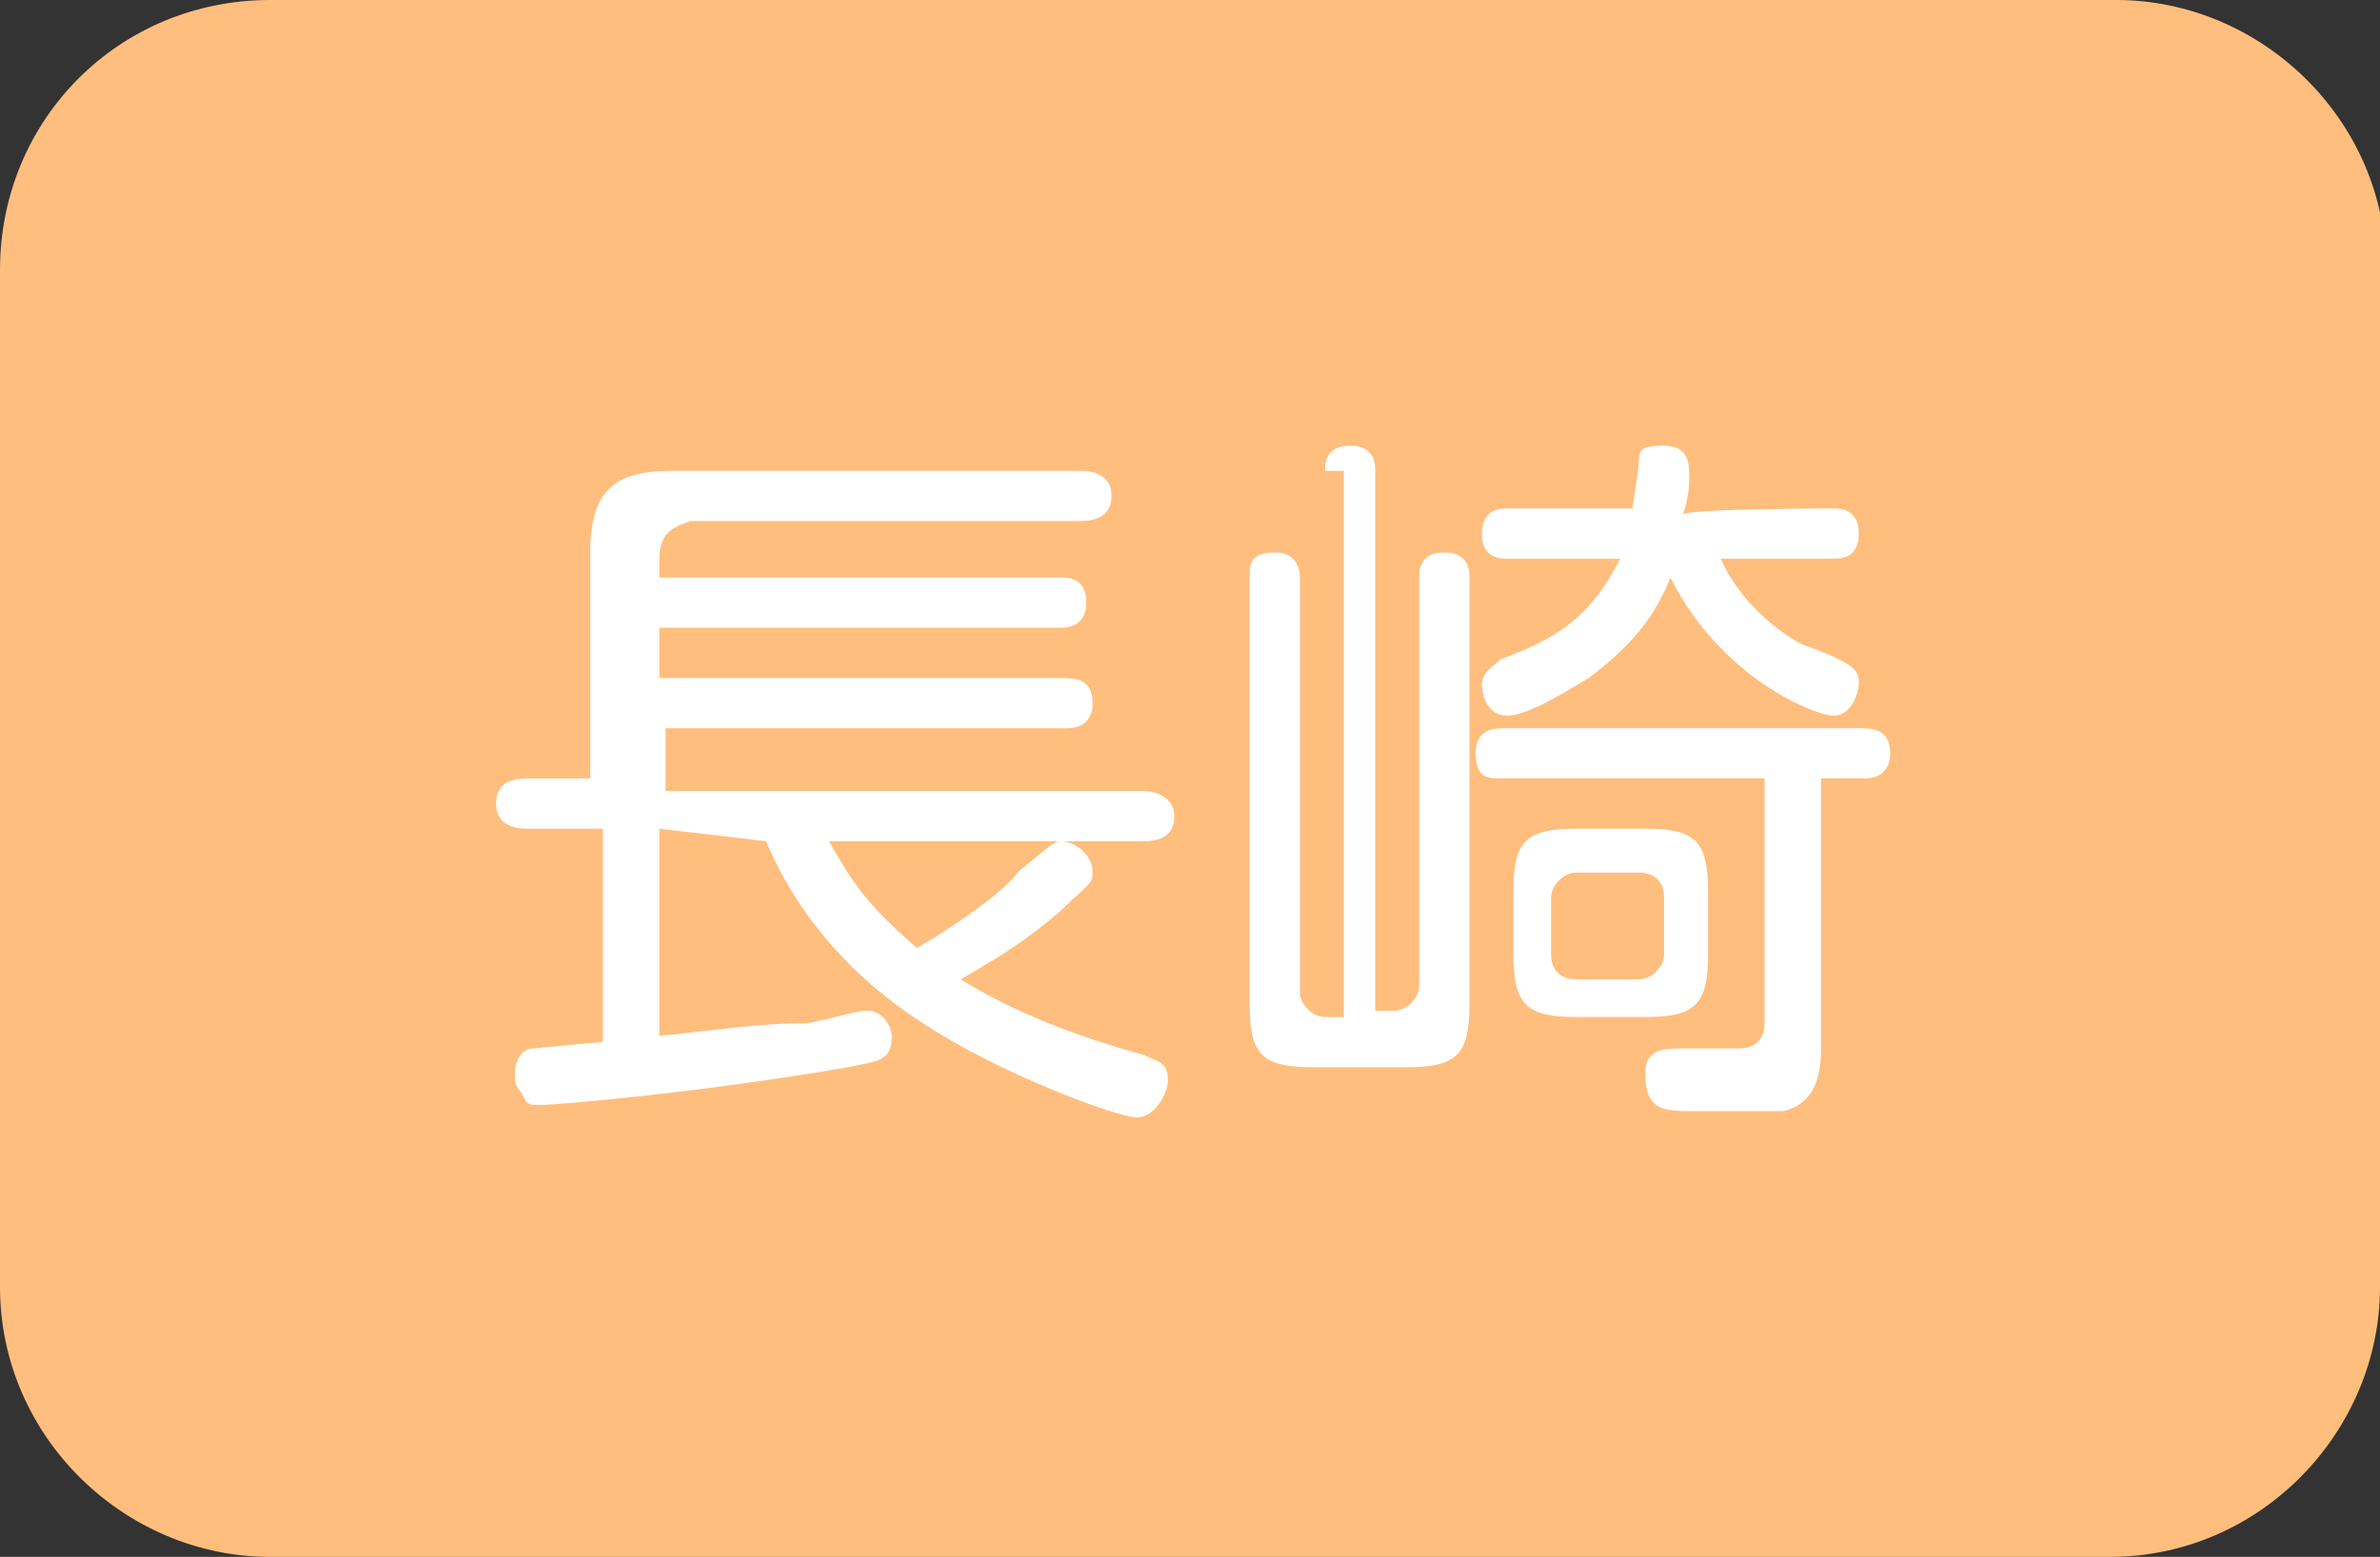
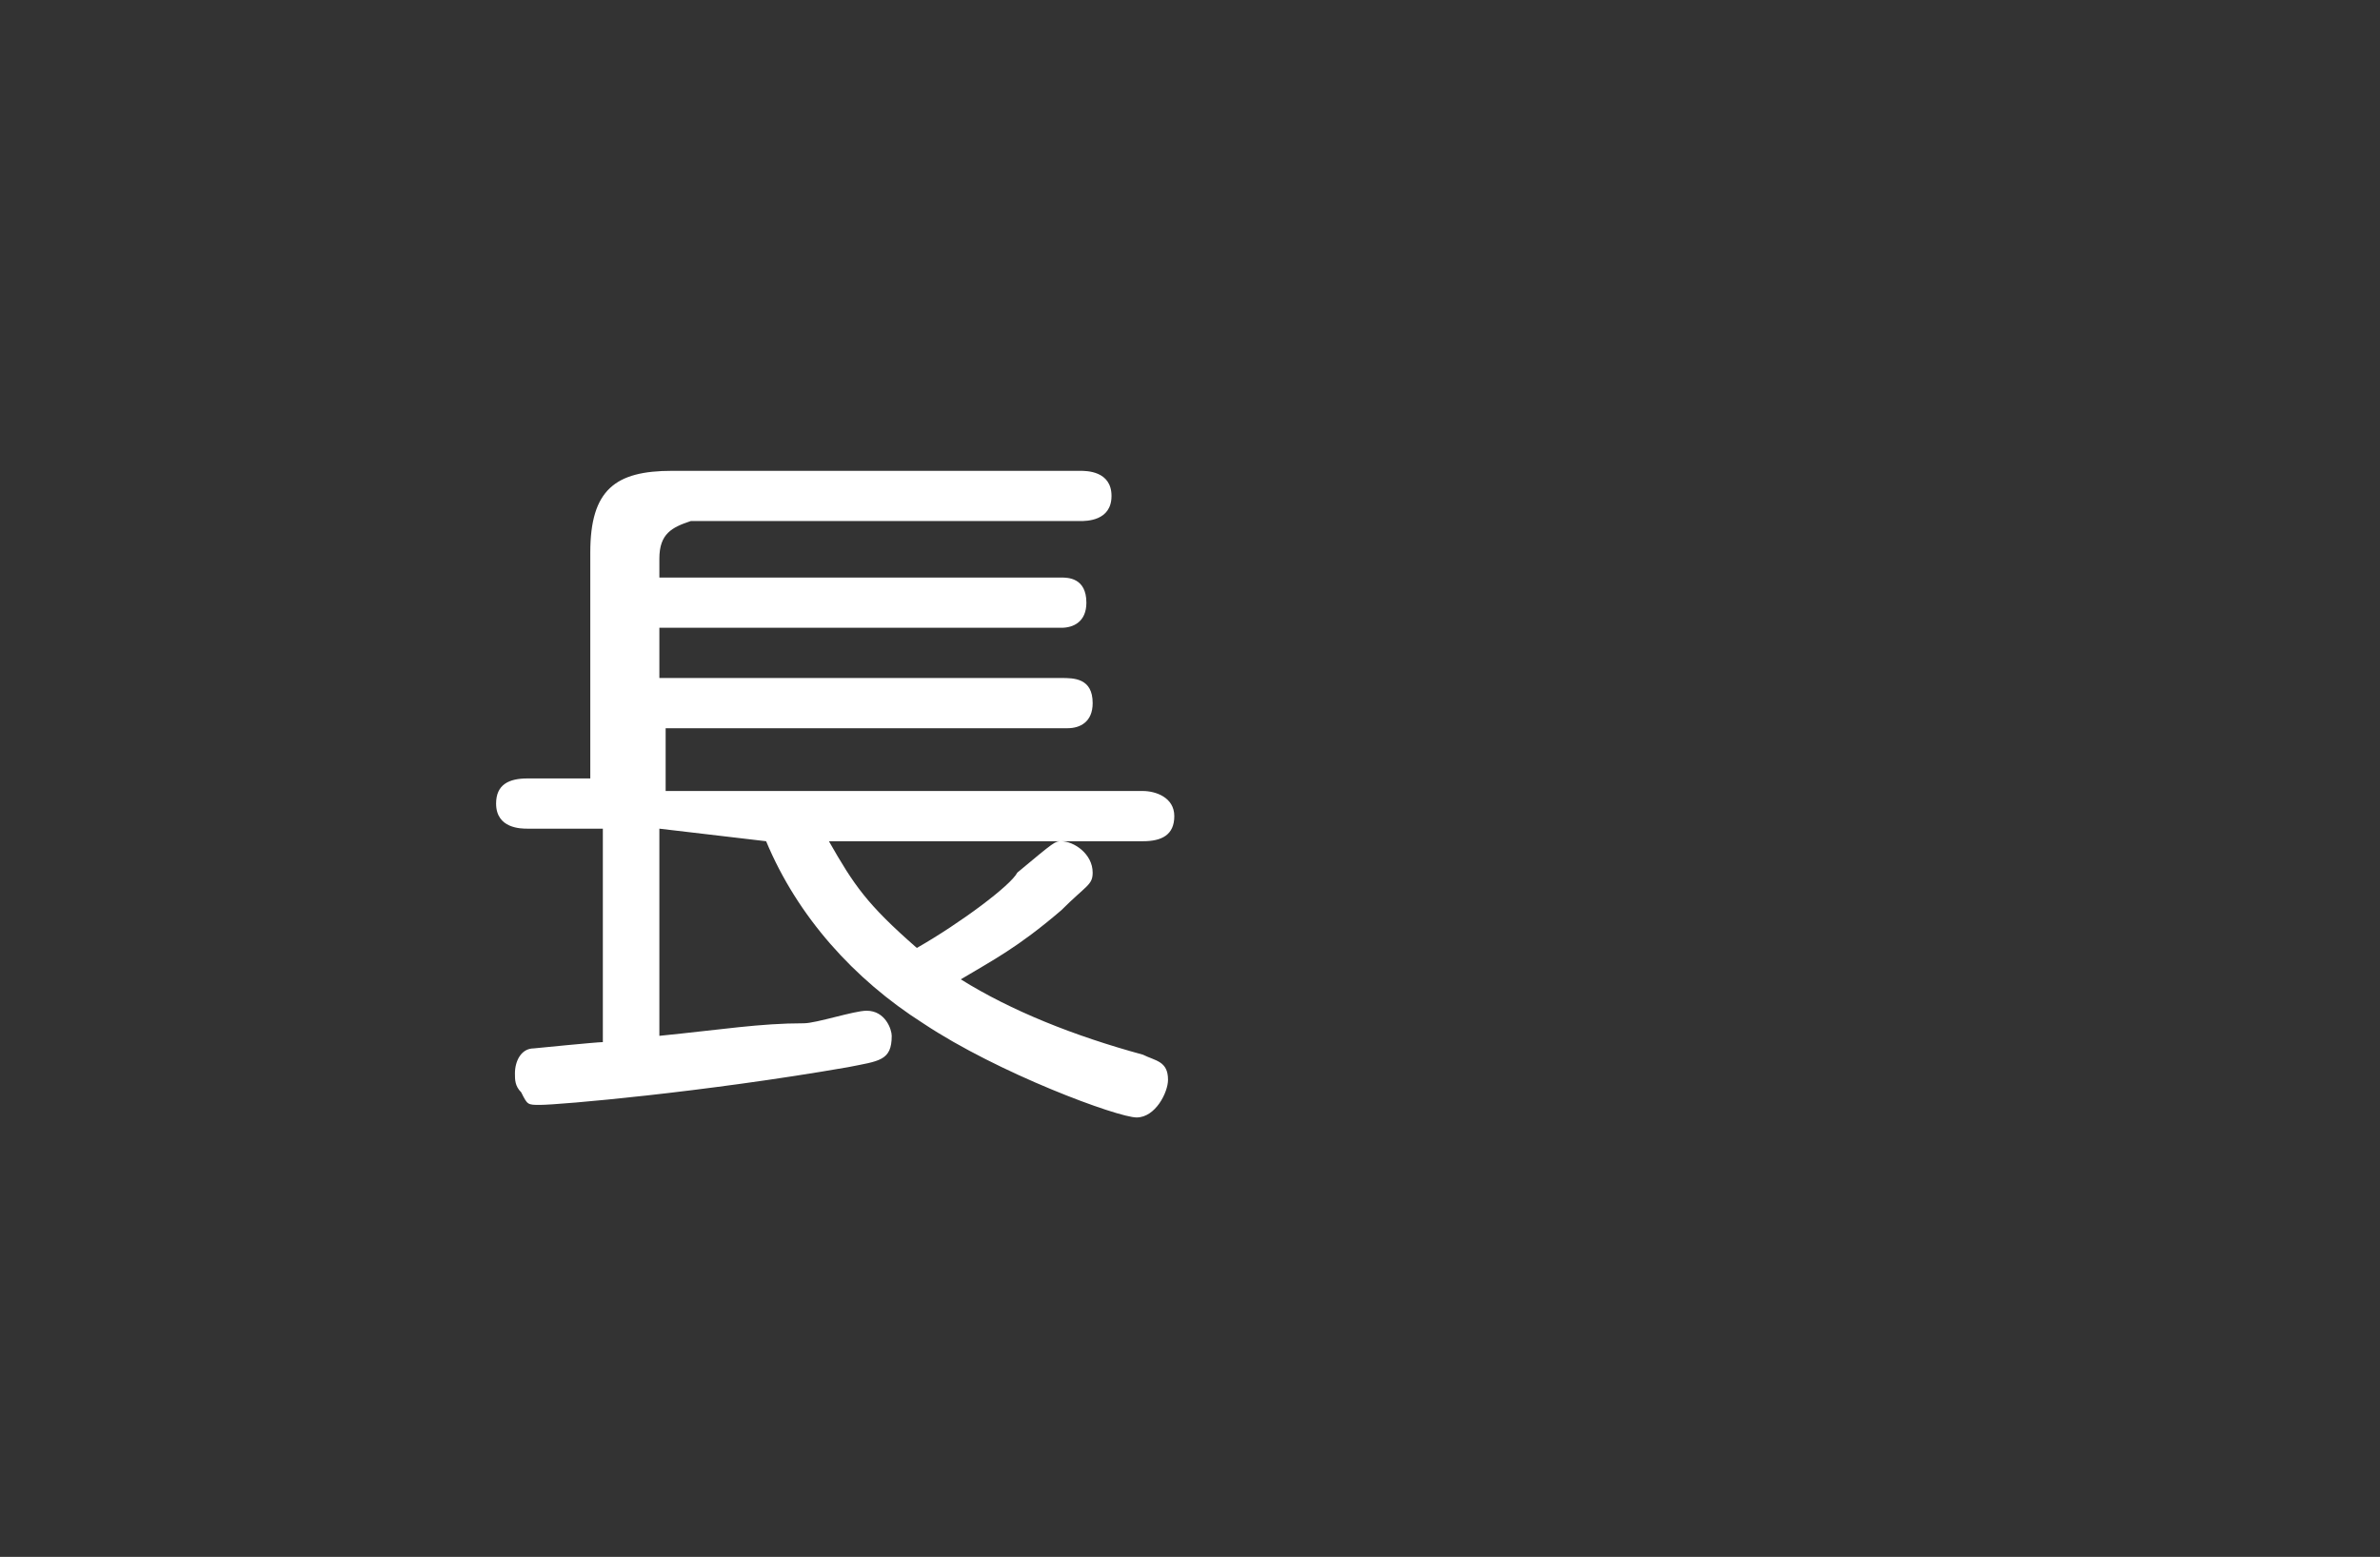
<svg xmlns="http://www.w3.org/2000/svg" version="1.1" id="レイヤー_1" x="0px" y="0px" width="37.9px" height="24.8px" viewBox="0 0 37.9 24.8" style="enable-background:new 0 0 37.9 24.8;" xml:space="preserve">
  <rect x="0" y="0" width="37.9" height="24.8" fill="#333333" stroke="none" />
  <style type="text/css">
	.st0{fill:#FFBE7D;}
	.st1{fill:#FFFFFF;}
</style>
  <g>
-     <path class="st0" d="M37.9,20.5c0,2.3-1.9,4.3-4.3,4.3H4.3C2,24.8,0,22.9,0,20.5V4.3C0,1.9,1.9,0,4.3,0h29.4C36,0,38,1.9,38,4.3   L37.9,20.5L37.9,20.5z" />
-   </g>
+     </g>
  <g>
    <path class="st1" d="M10.5,13.2v3.3c1-0.1,1.6-0.2,2.3-0.2c0.2,0,0.8-0.2,1-0.2c0.3,0,0.4,0.3,0.4,0.4c0,0.4-0.2,0.4-0.7,0.5   c-2.3,0.4-4.6,0.6-4.9,0.6c-0.2,0-0.2,0-0.3-0.2c-0.1-0.1-0.1-0.2-0.1-0.3c0-0.2,0.1-0.4,0.3-0.4c0,0,1-0.1,1.1-0.1v-3.4H8.4   c-0.1,0-0.5,0-0.5-0.4c0-0.3,0.2-0.4,0.5-0.4h1V8.8c0-1,0.4-1.3,1.3-1.3h6.5c0.1,0,0.5,0,0.5,0.4c0,0.4-0.4,0.4-0.5,0.4H11   c-0.3,0.1-0.5,0.2-0.5,0.6v0.3h6.4c0.1,0,0.4,0,0.4,0.4c0,0.3-0.2,0.4-0.4,0.4h-6.4v0.8h6.4c0.2,0,0.5,0,0.5,0.4   c0,0.3-0.2,0.4-0.4,0.4h-6.4v1h7.6c0.2,0,0.5,0.1,0.5,0.4c0,0.3-0.2,0.4-0.5,0.4h-5c0.4,0.7,0.6,1,1.4,1.7c0.7-0.4,1.5-1,1.6-1.2   c0.6-0.5,0.6-0.5,0.7-0.5c0.2,0,0.5,0.2,0.5,0.5c0,0.2-0.1,0.2-0.5,0.6c-0.7,0.6-1.1,0.8-1.6,1.1c0.8,0.5,1.8,0.9,2.9,1.2   c0.2,0.1,0.4,0.1,0.4,0.4c0,0.2-0.2,0.6-0.5,0.6c-0.3,0-2.2-0.7-3.4-1.5c-1.1-0.7-2-1.7-2.5-2.9L10.5,13.2L10.5,13.2z" />
-     <path class="st1" d="M21.1,7.5c0-0.1,0-0.4,0.4-0.4s0.4,0.3,0.4,0.4v8.6h0.3c0.2,0,0.4-0.2,0.4-0.4V9.2c0-0.1,0-0.4,0.4-0.4   s0.4,0.3,0.4,0.4V16c0,0.8-0.2,1-1,1h-1.5c-0.8,0-1-0.2-1-1V9.2c0-0.2,0-0.4,0.4-0.4c0.3,0,0.4,0.2,0.4,0.4v6.6   c0,0.2,0.2,0.4,0.4,0.4h0.3V7.5H21.1z M29,16.7c0,0.6-0.2,0.9-0.6,1c-0.2,0-0.4,0-1.4,0c-0.5,0-0.8,0-0.8-0.6   c0-0.4,0.3-0.4,0.6-0.4c0.2,0,0.8,0,0.9,0c0.2,0,0.4-0.1,0.4-0.4v-3.9h-4.2c-0.2,0-0.4,0-0.4-0.4c0-0.4,0.3-0.4,0.5-0.4h5.6   c0.2,0,0.5,0,0.5,0.4c0,0.3-0.2,0.4-0.4,0.4H29C29,12.4,29,16.7,29,16.7z M29.2,8.1c0.1,0,0.4,0,0.4,0.4s-0.3,0.4-0.4,0.4h-1.8   c0.4,0.9,1.3,1.4,1.4,1.4c0.8,0.3,0.8,0.4,0.8,0.6c0,0.1-0.1,0.5-0.4,0.5s-1.8-0.6-2.6-2.2c-0.2,0.5-0.5,1-1.3,1.6   c-0.5,0.3-1,0.6-1.3,0.6c-0.3,0-0.4-0.3-0.4-0.5c0-0.2,0.2-0.3,0.3-0.4c0.8-0.3,1.4-0.6,1.9-1.6h-1.8c-0.1,0-0.4,0-0.4-0.4   s0.3-0.4,0.4-0.4H26c0-0.1,0.1-0.6,0.1-0.8c0-0.2,0.2-0.2,0.4-0.2c0.4,0,0.4,0.3,0.4,0.5c0,0.1,0,0.3-0.1,0.6   C26.8,8.1,29.2,8.1,29.2,8.1z M27.2,15.2c0,0.8-0.2,1-1,1h-1.1c-0.8,0-1-0.2-1-1v-1c0-0.8,0.2-1,1-1h1.1c0.8,0,1,0.2,1,1V15.2z    M26.5,14.3c0-0.2-0.1-0.4-0.4-0.4h-1c-0.2,0-0.4,0.2-0.4,0.4v0.9c0,0.2,0.1,0.4,0.4,0.4h1c0.2,0,0.4-0.2,0.4-0.4V14.3z" />
  </g>
</svg>